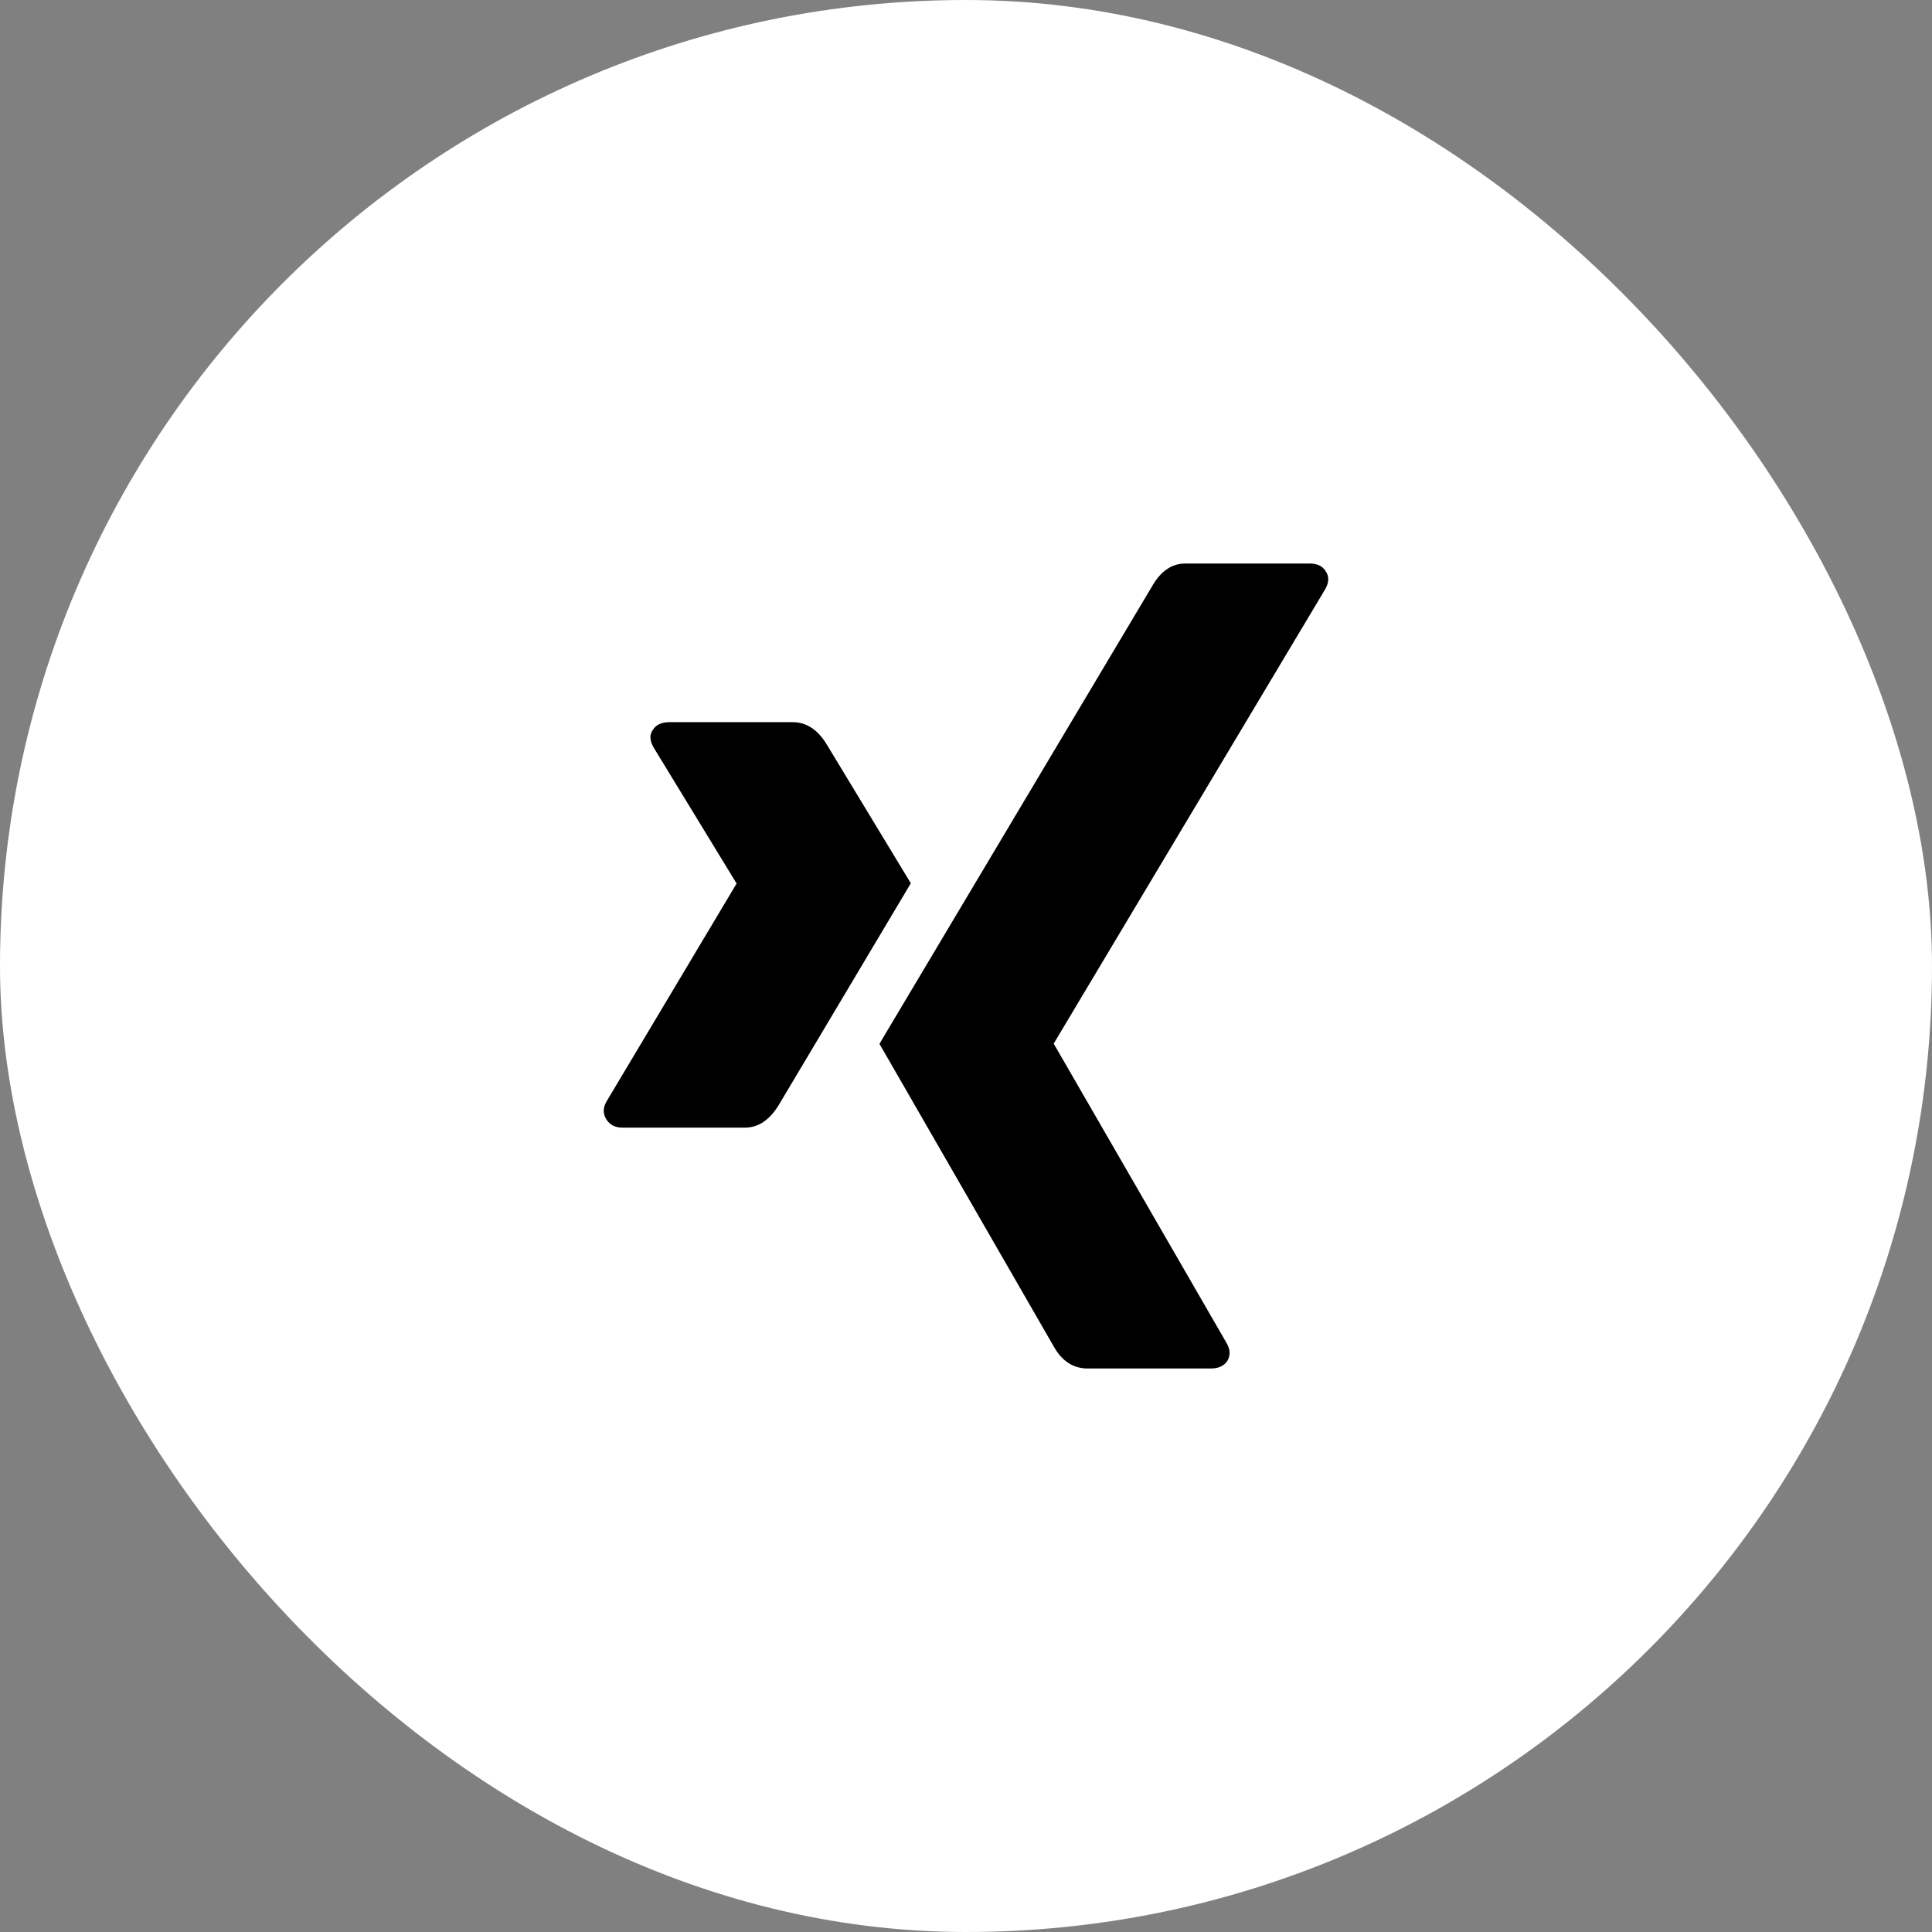
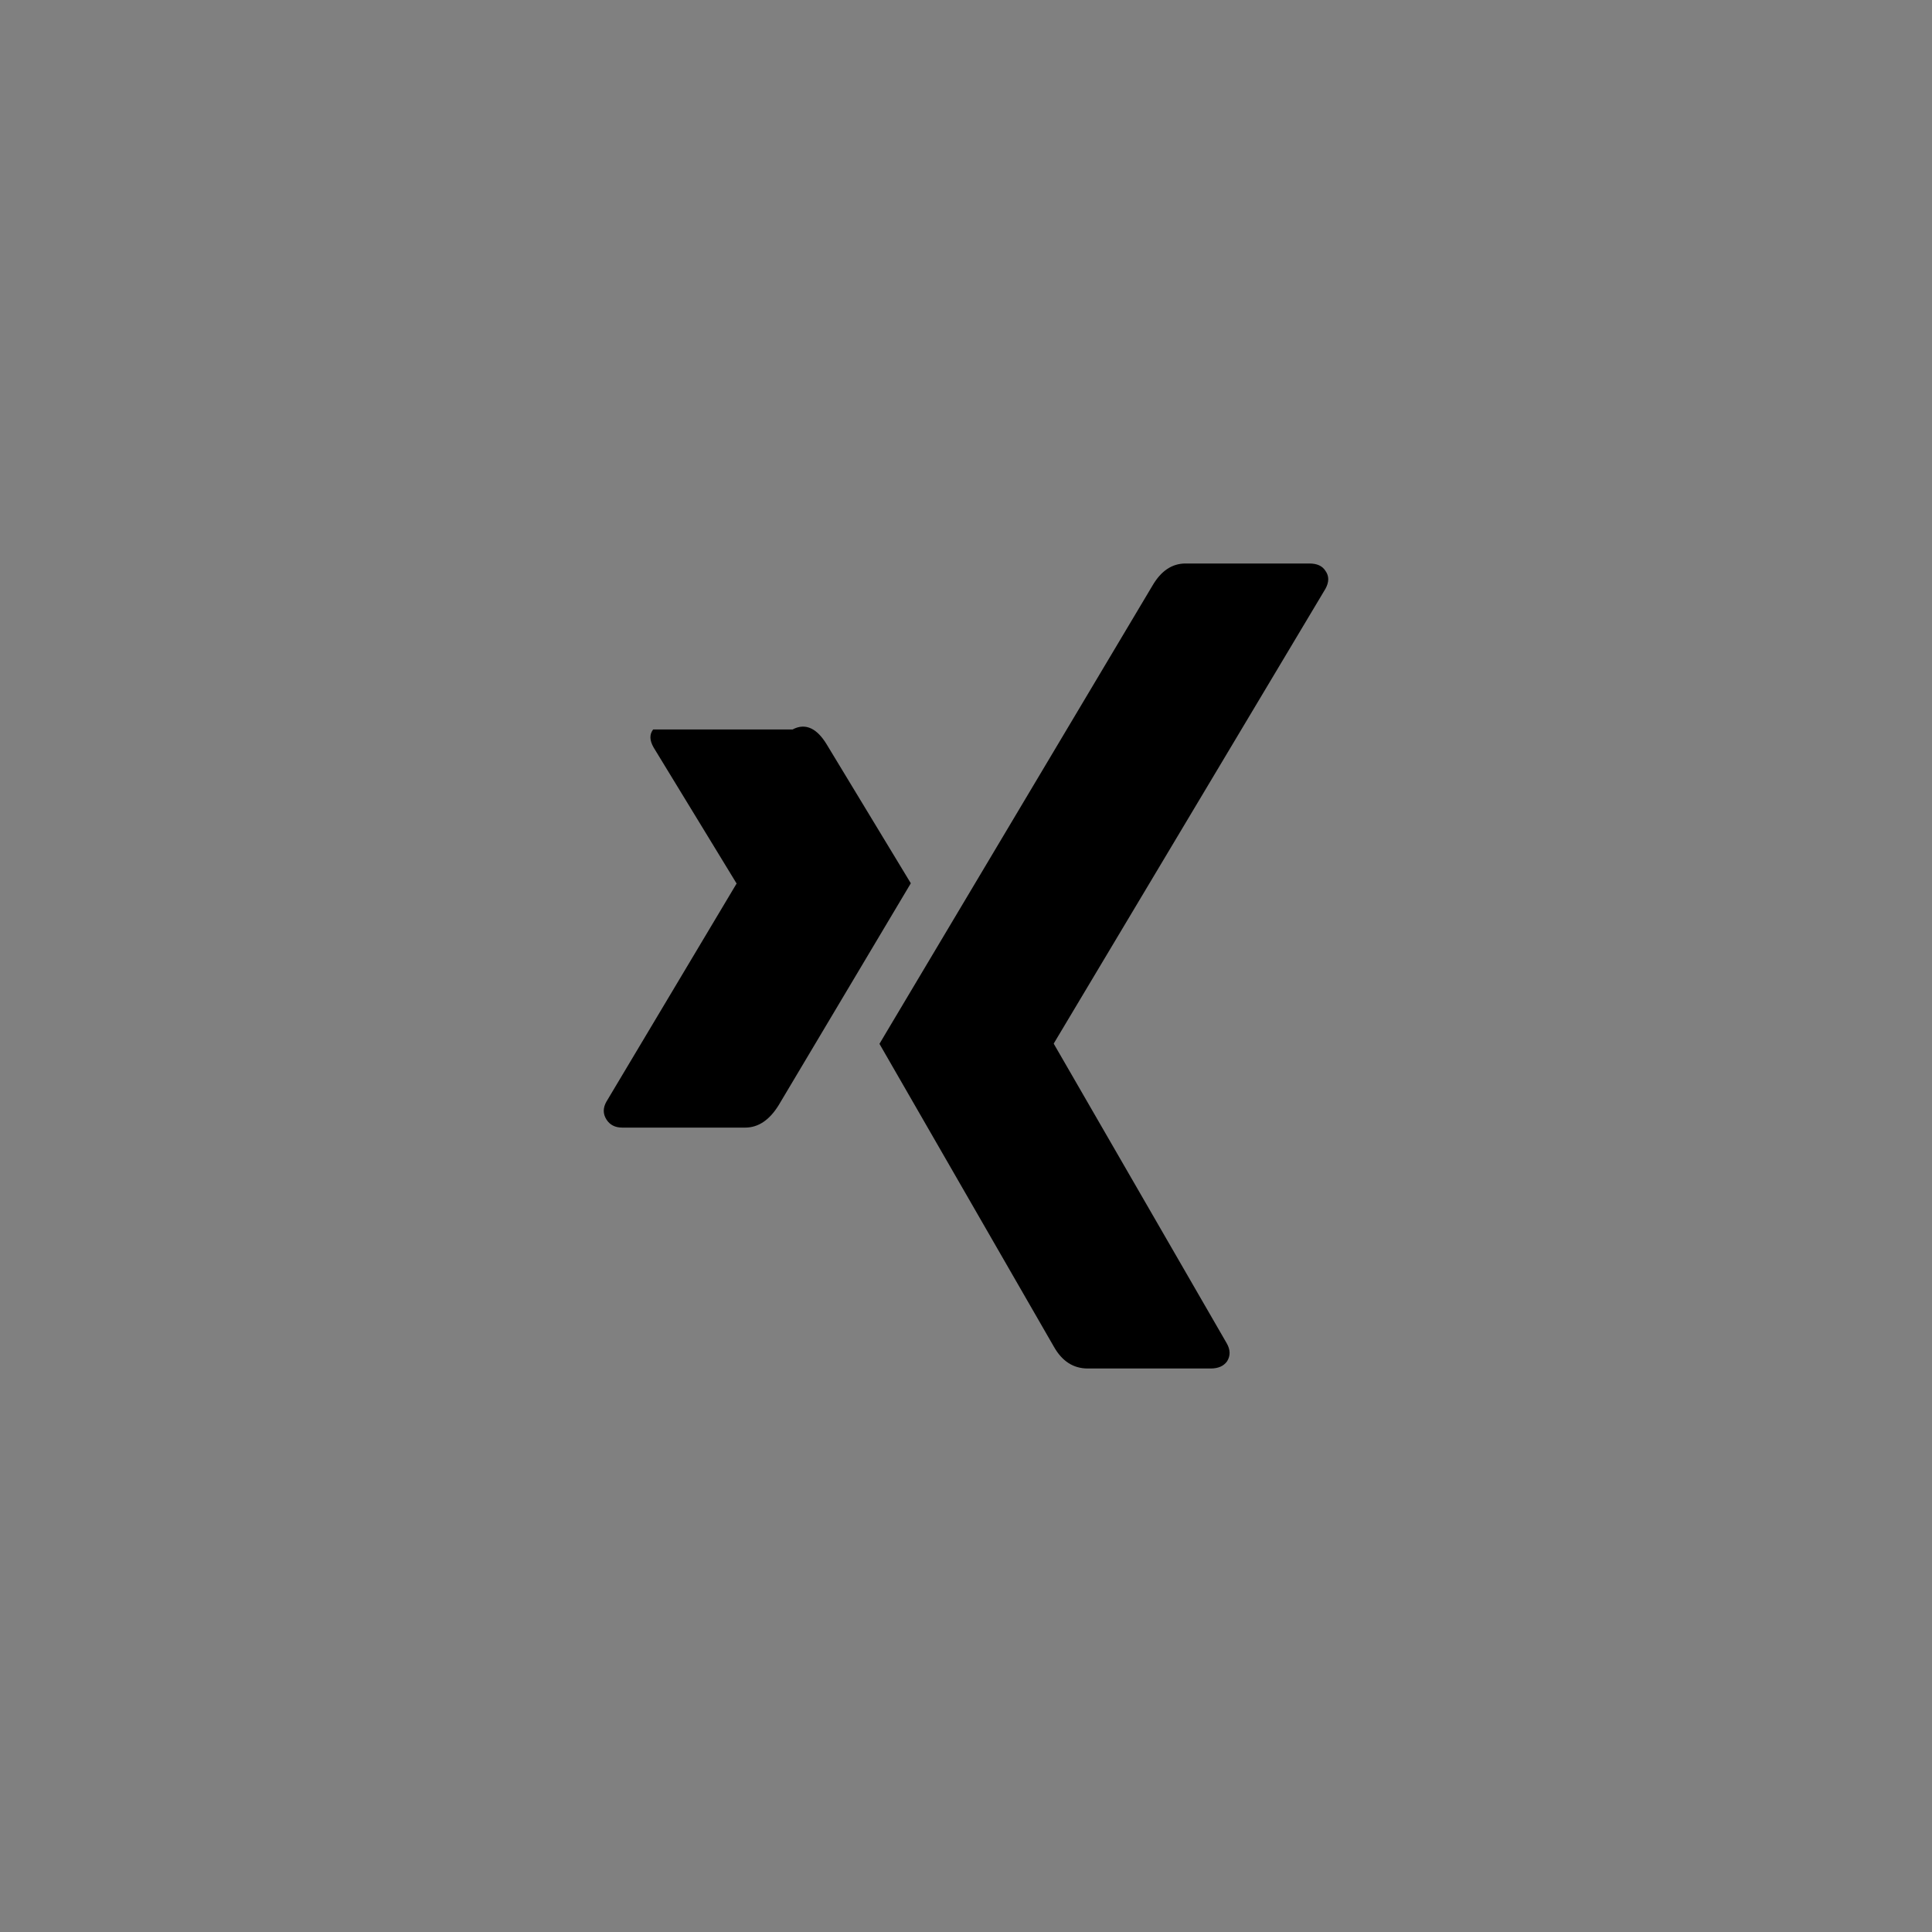
<svg xmlns="http://www.w3.org/2000/svg" width="48" height="48" viewBox="0 0 48 48" fill="none">
  <rect x="0" y="0" width="48" height="48" fill="#808080" stroke="none" />
-   <rect width="48" height="48" rx="24" fill="white" />
-   <path fill-rule="evenodd" clip-rule="evenodd" d="M29.454 14H32.533C32.721 14 32.853 14.06 32.93 14.182C33.023 14.311 33.023 14.46 32.93 14.629L26.182 25.923V25.934L30.476 33.371C30.569 33.532 30.573 33.681 30.488 33.819C30.403 33.94 30.267 34 30.079 34H27.025C26.667 34 26.386 33.819 26.182 33.456L21.85 25.934L22.047 25.602C22.699 24.509 24.895 20.822 28.636 14.544C28.849 14.181 29.121 14 29.454 14ZM19.345 27.459C19.115 27.83 18.838 28.015 18.514 28.015H15.46C15.281 28.015 15.149 27.947 15.064 27.809C14.979 27.672 14.979 27.527 15.064 27.374L18.297 21.957C18.305 21.957 18.305 21.953 18.297 21.945L16.239 18.571C16.137 18.394 16.133 18.245 16.227 18.124C16.304 18.003 16.44 17.942 16.636 17.942H19.69C20.031 17.942 20.312 18.124 20.534 18.486L22.629 21.945C22.544 22.09 21.449 23.928 19.345 27.459Z" fill="black" />
+   <path fill-rule="evenodd" clip-rule="evenodd" d="M29.454 14H32.533C32.721 14 32.853 14.06 32.93 14.182C33.023 14.311 33.023 14.46 32.93 14.629L26.182 25.923V25.934L30.476 33.371C30.569 33.532 30.573 33.681 30.488 33.819C30.403 33.94 30.267 34 30.079 34H27.025C26.667 34 26.386 33.819 26.182 33.456L21.85 25.934L22.047 25.602C22.699 24.509 24.895 20.822 28.636 14.544C28.849 14.181 29.121 14 29.454 14ZM19.345 27.459C19.115 27.83 18.838 28.015 18.514 28.015H15.46C15.281 28.015 15.149 27.947 15.064 27.809C14.979 27.672 14.979 27.527 15.064 27.374L18.297 21.957C18.305 21.957 18.305 21.953 18.297 21.945L16.239 18.571C16.137 18.394 16.133 18.245 16.227 18.124H19.69C20.031 17.942 20.312 18.124 20.534 18.486L22.629 21.945C22.544 22.09 21.449 23.928 19.345 27.459Z" fill="black" />
</svg>